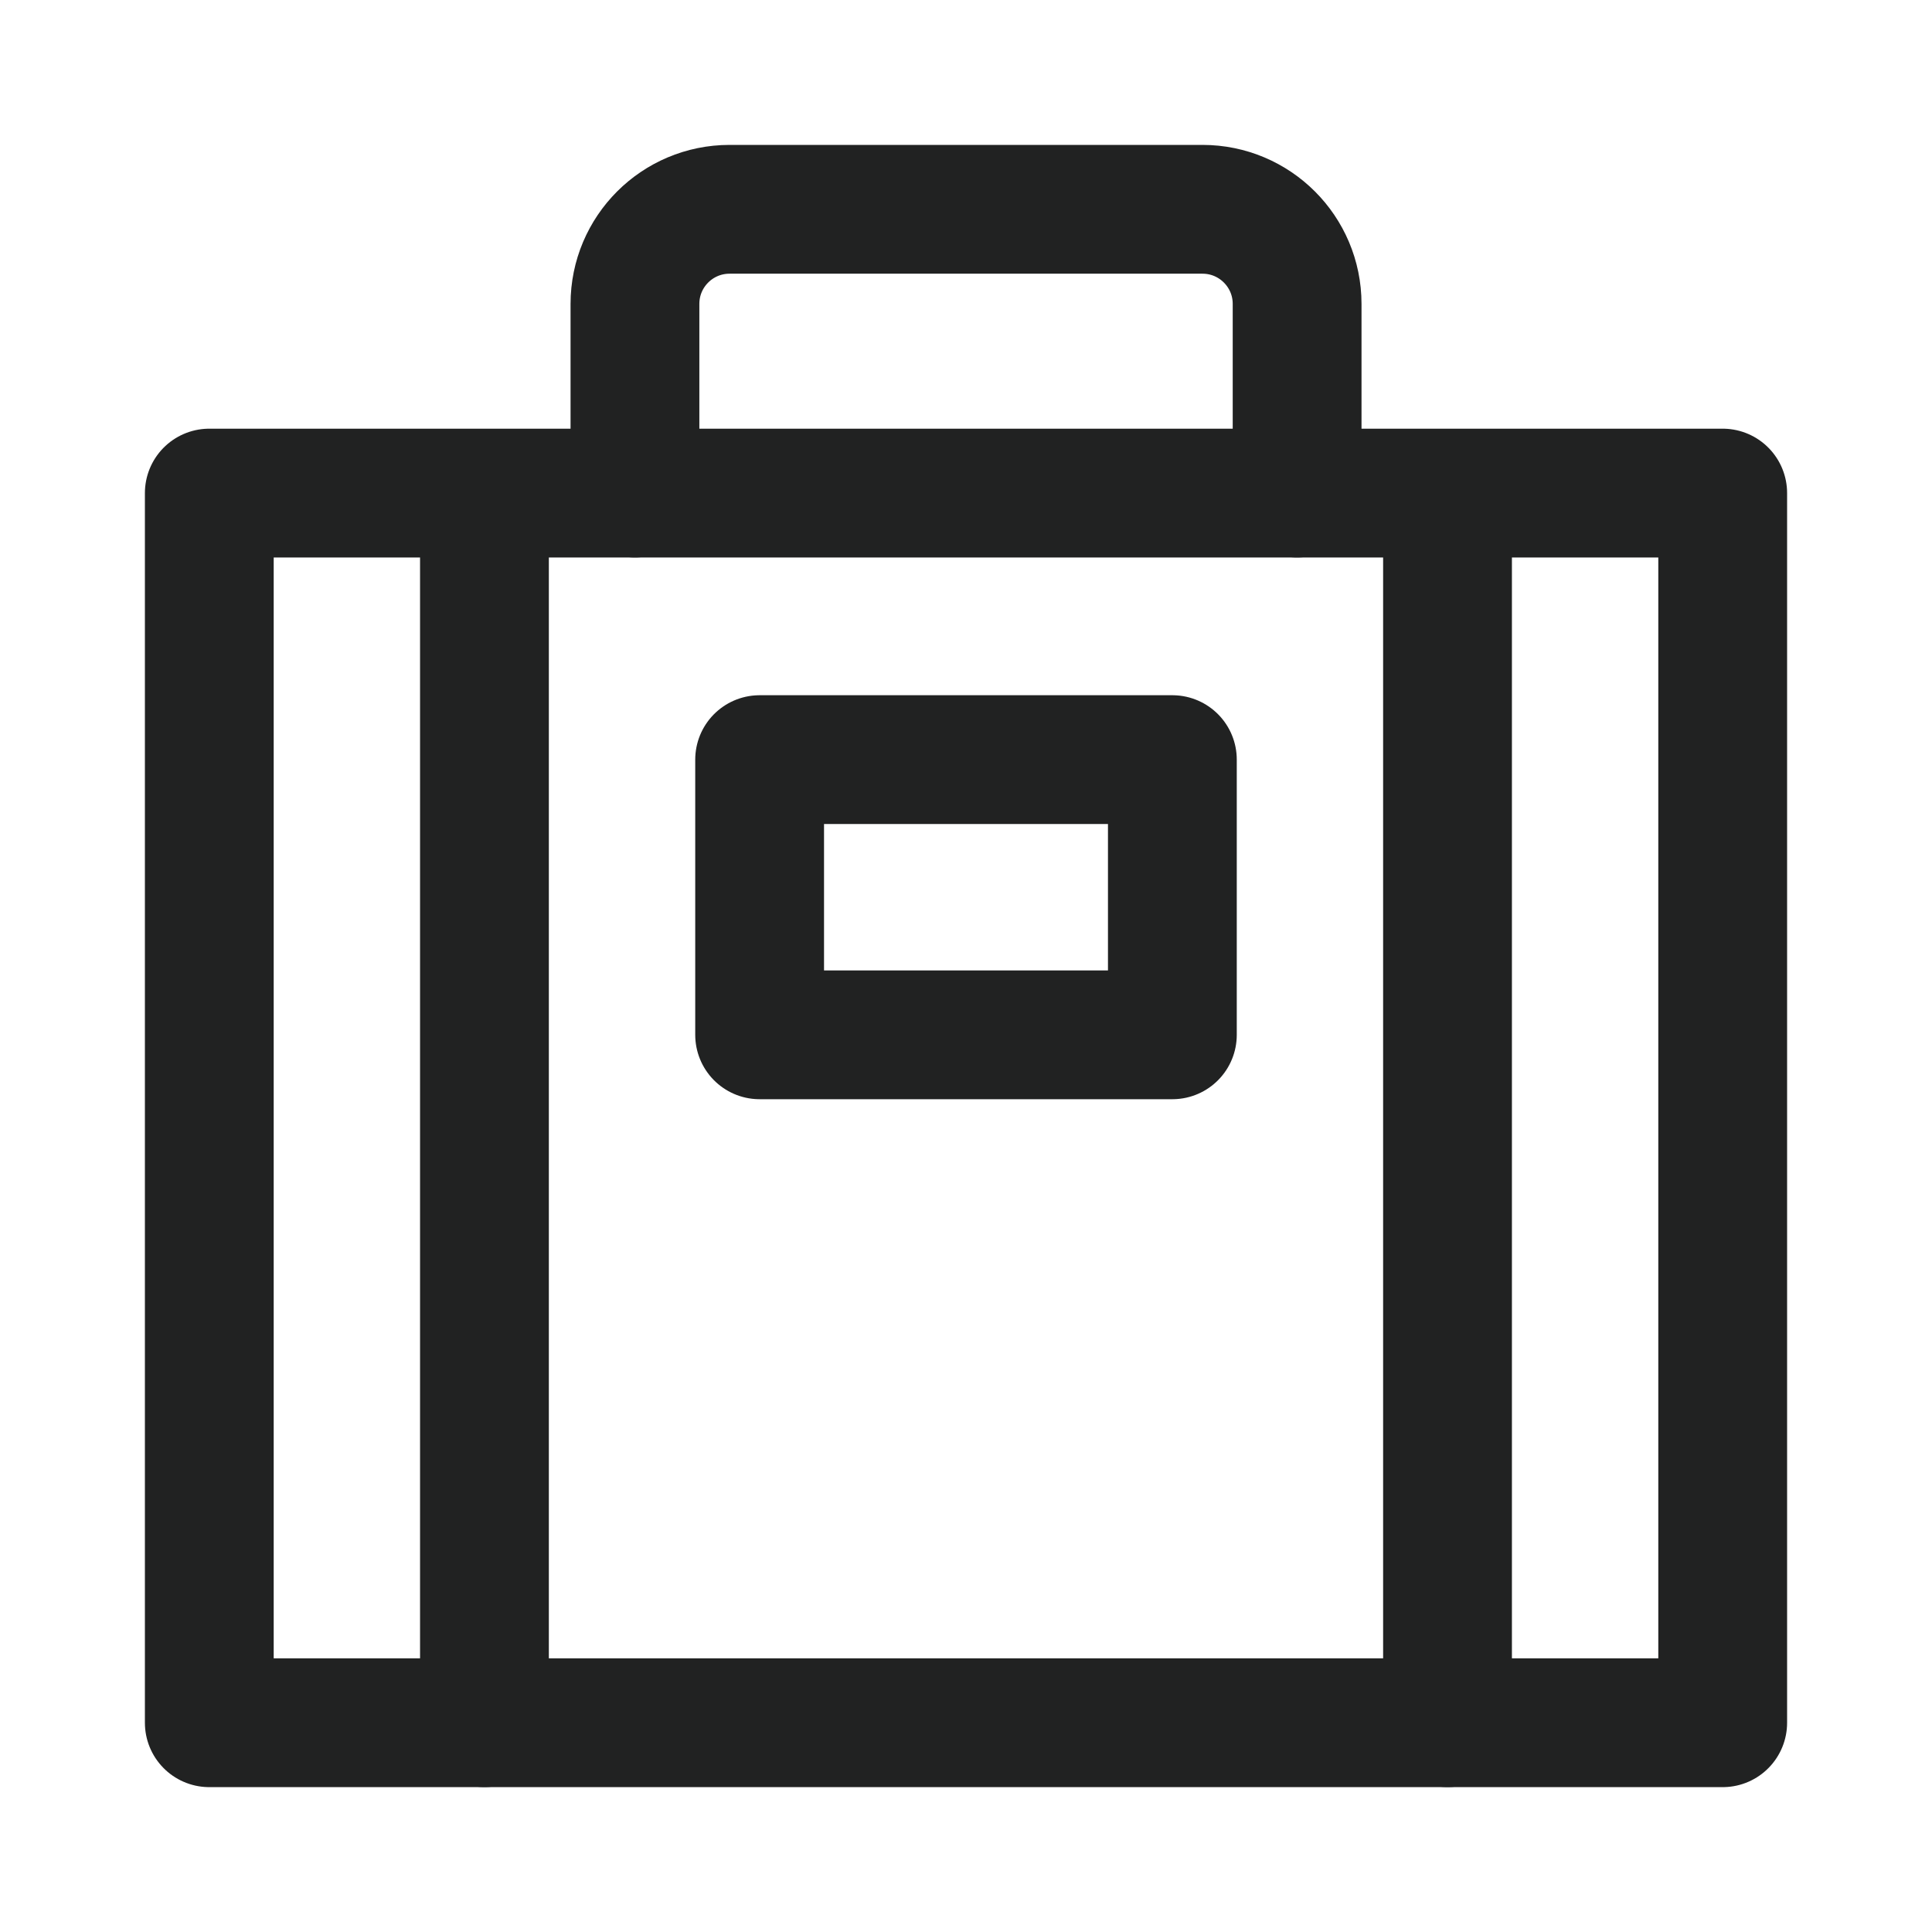
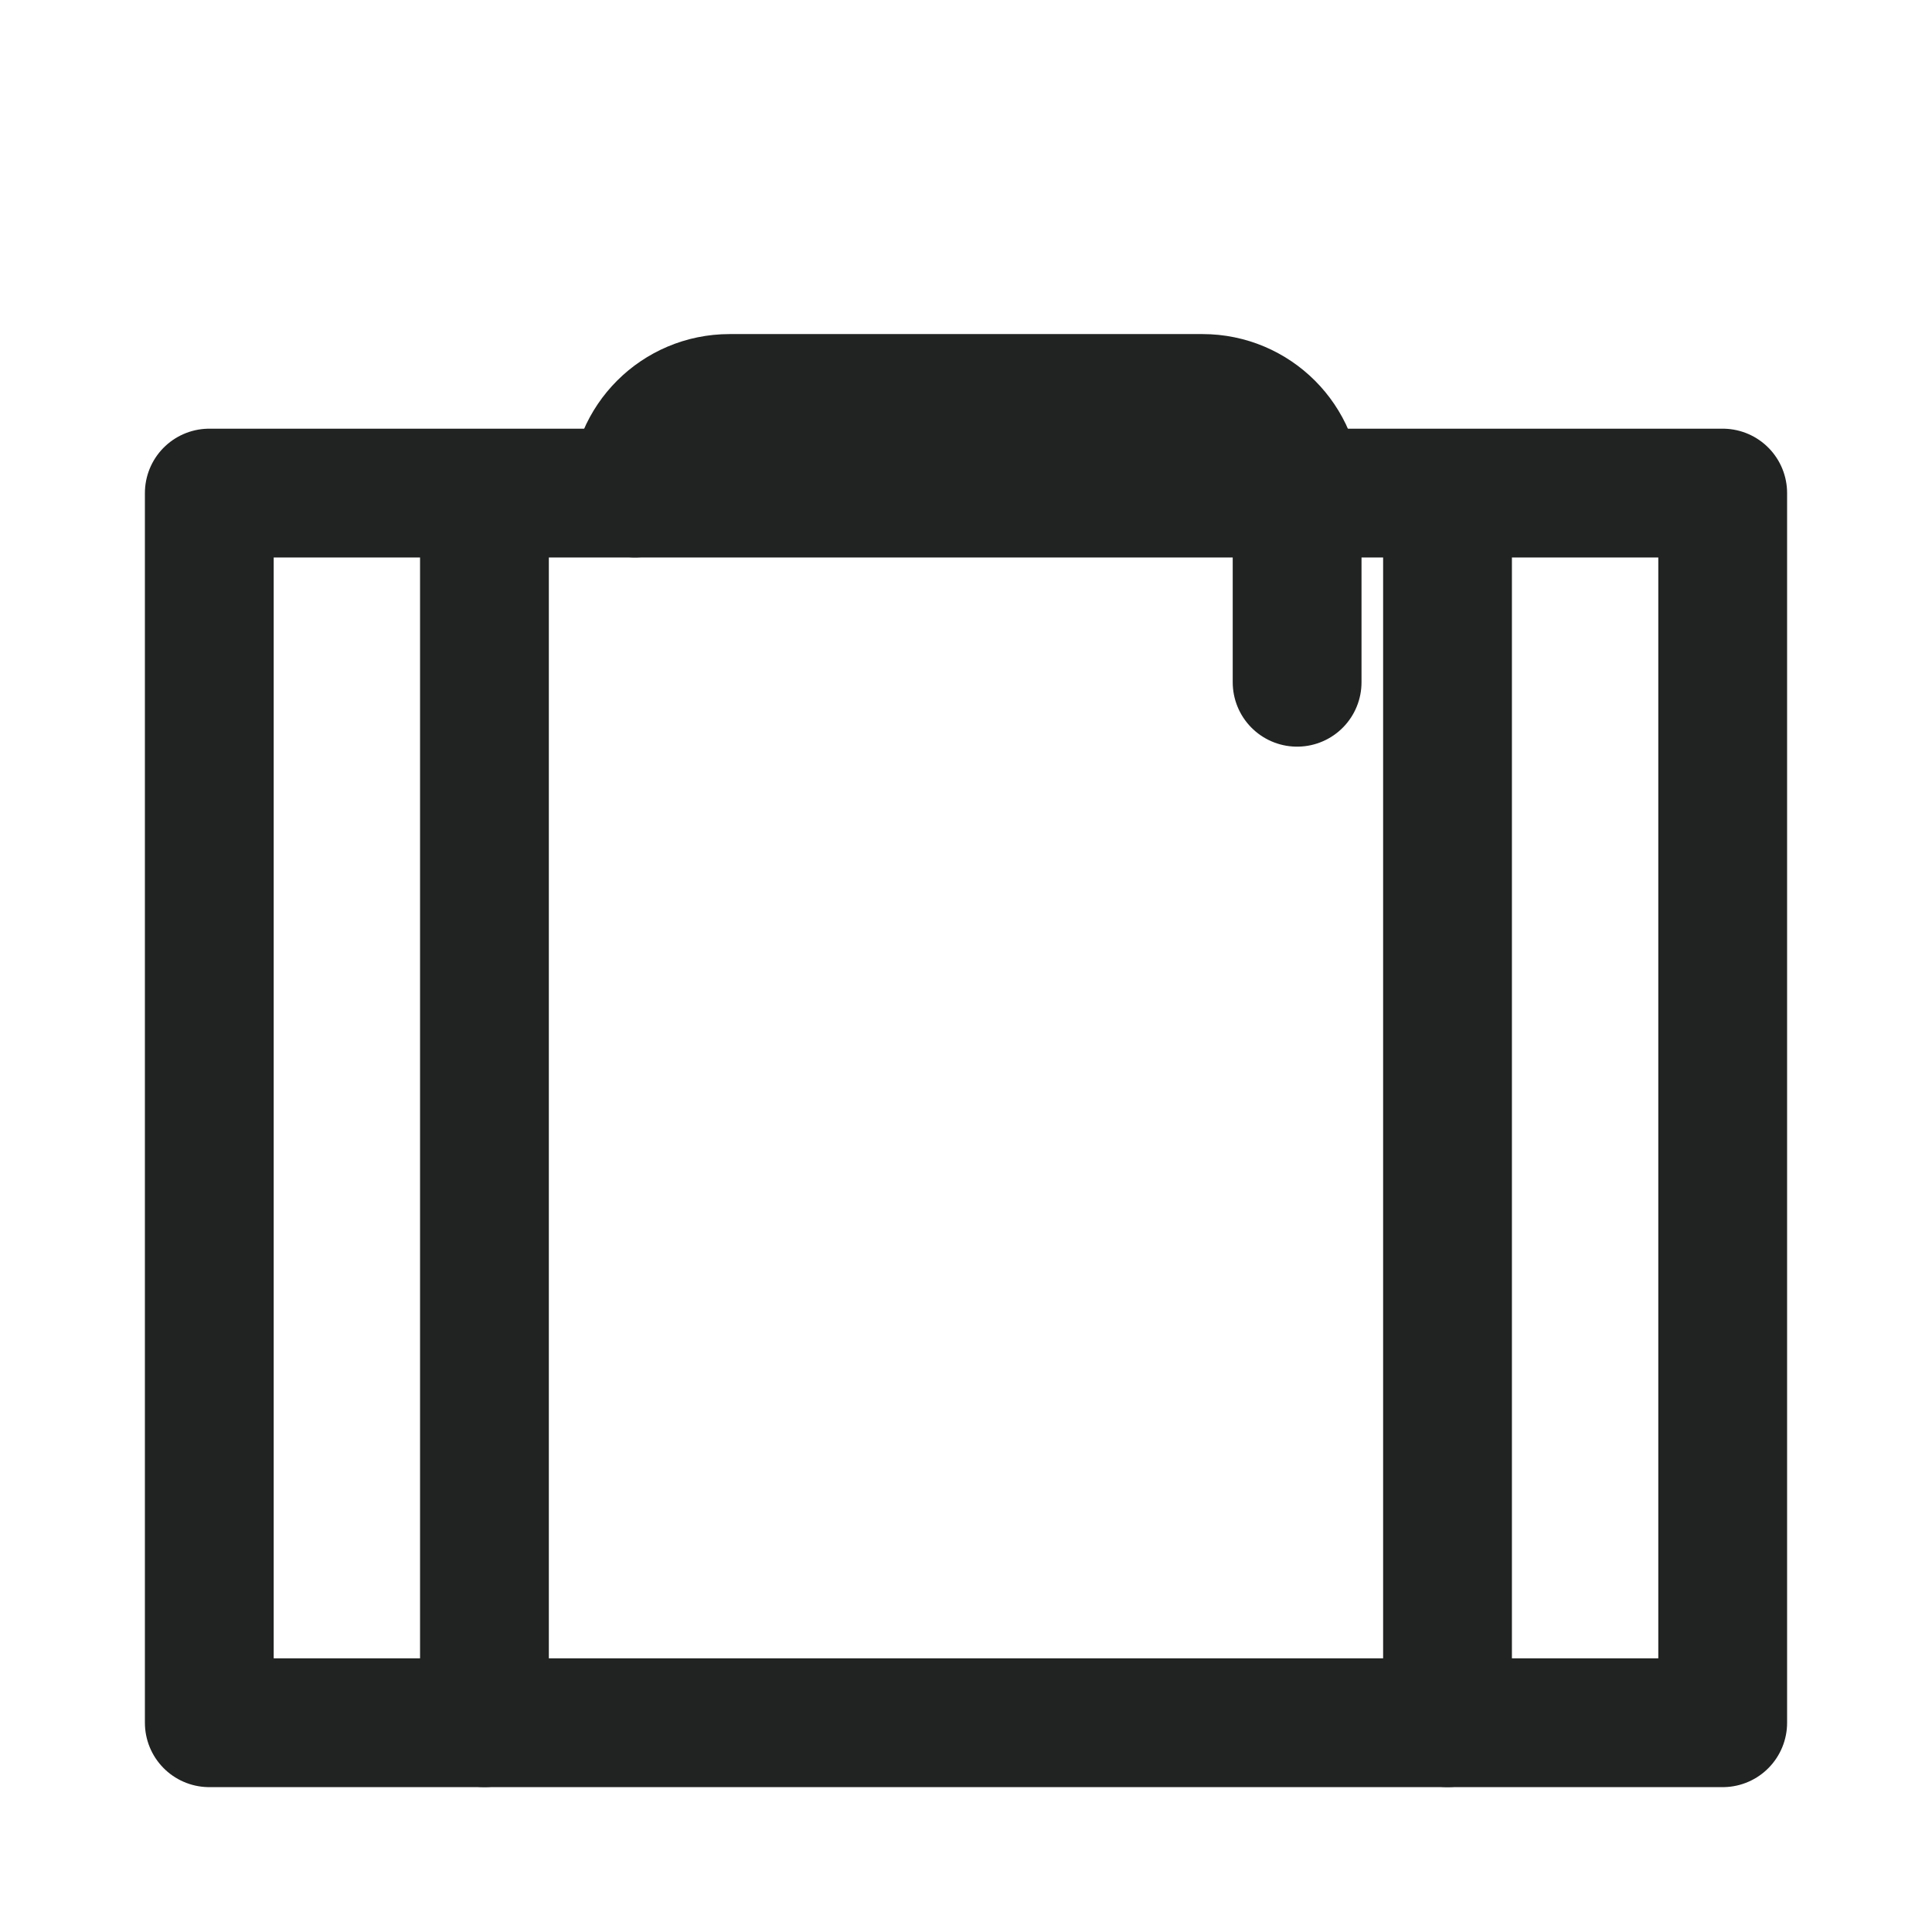
<svg xmlns="http://www.w3.org/2000/svg" version="1.1" id="레이어_1" x="0px" y="0px" width="60px" height="60px" viewBox="0 0 60 60" enable-background="new 0 0 60 60" xml:space="preserve">
  <rect x="6.5" y="15.313" fill="none" stroke="#212222" stroke-width="4" stroke-linecap="round" stroke-linejoin="round" stroke-miterlimit="10" width="47" height="38.188" />
-   <path fill="none" stroke="#212222" stroke-width="4" stroke-linecap="round" stroke-linejoin="round" stroke-miterlimit="10" d="  M19.719,15.313V9.438c0-1.623,1.315-2.938,2.938-2.938h14.688c1.622,0,2.938,1.315,2.938,2.938v5.875" />
+   <path fill="none" stroke="#212222" stroke-width="4" stroke-linecap="round" stroke-linejoin="round" stroke-miterlimit="10" d="  M19.719,15.313c0-1.623,1.315-2.938,2.938-2.938h14.688c1.622,0,2.938,1.315,2.938,2.938v5.875" />
  <line fill="none" stroke="#212222" stroke-width="4" stroke-linecap="round" stroke-linejoin="round" stroke-miterlimit="10" x1="15.045" y1="53.5" x2="15.045" y2="16.47" />
  <line fill="none" stroke="#212222" stroke-width="4" stroke-linecap="round" stroke-linejoin="round" stroke-miterlimit="10" x1="44.954" y1="53.5" x2="44.954" y2="16.47" />
-   <rect x="23.591" y="23.591" fill="none" stroke="#212222" stroke-width="4" stroke-linecap="round" stroke-linejoin="round" stroke-miterlimit="10" width="12.818" height="8.546" />
</svg>